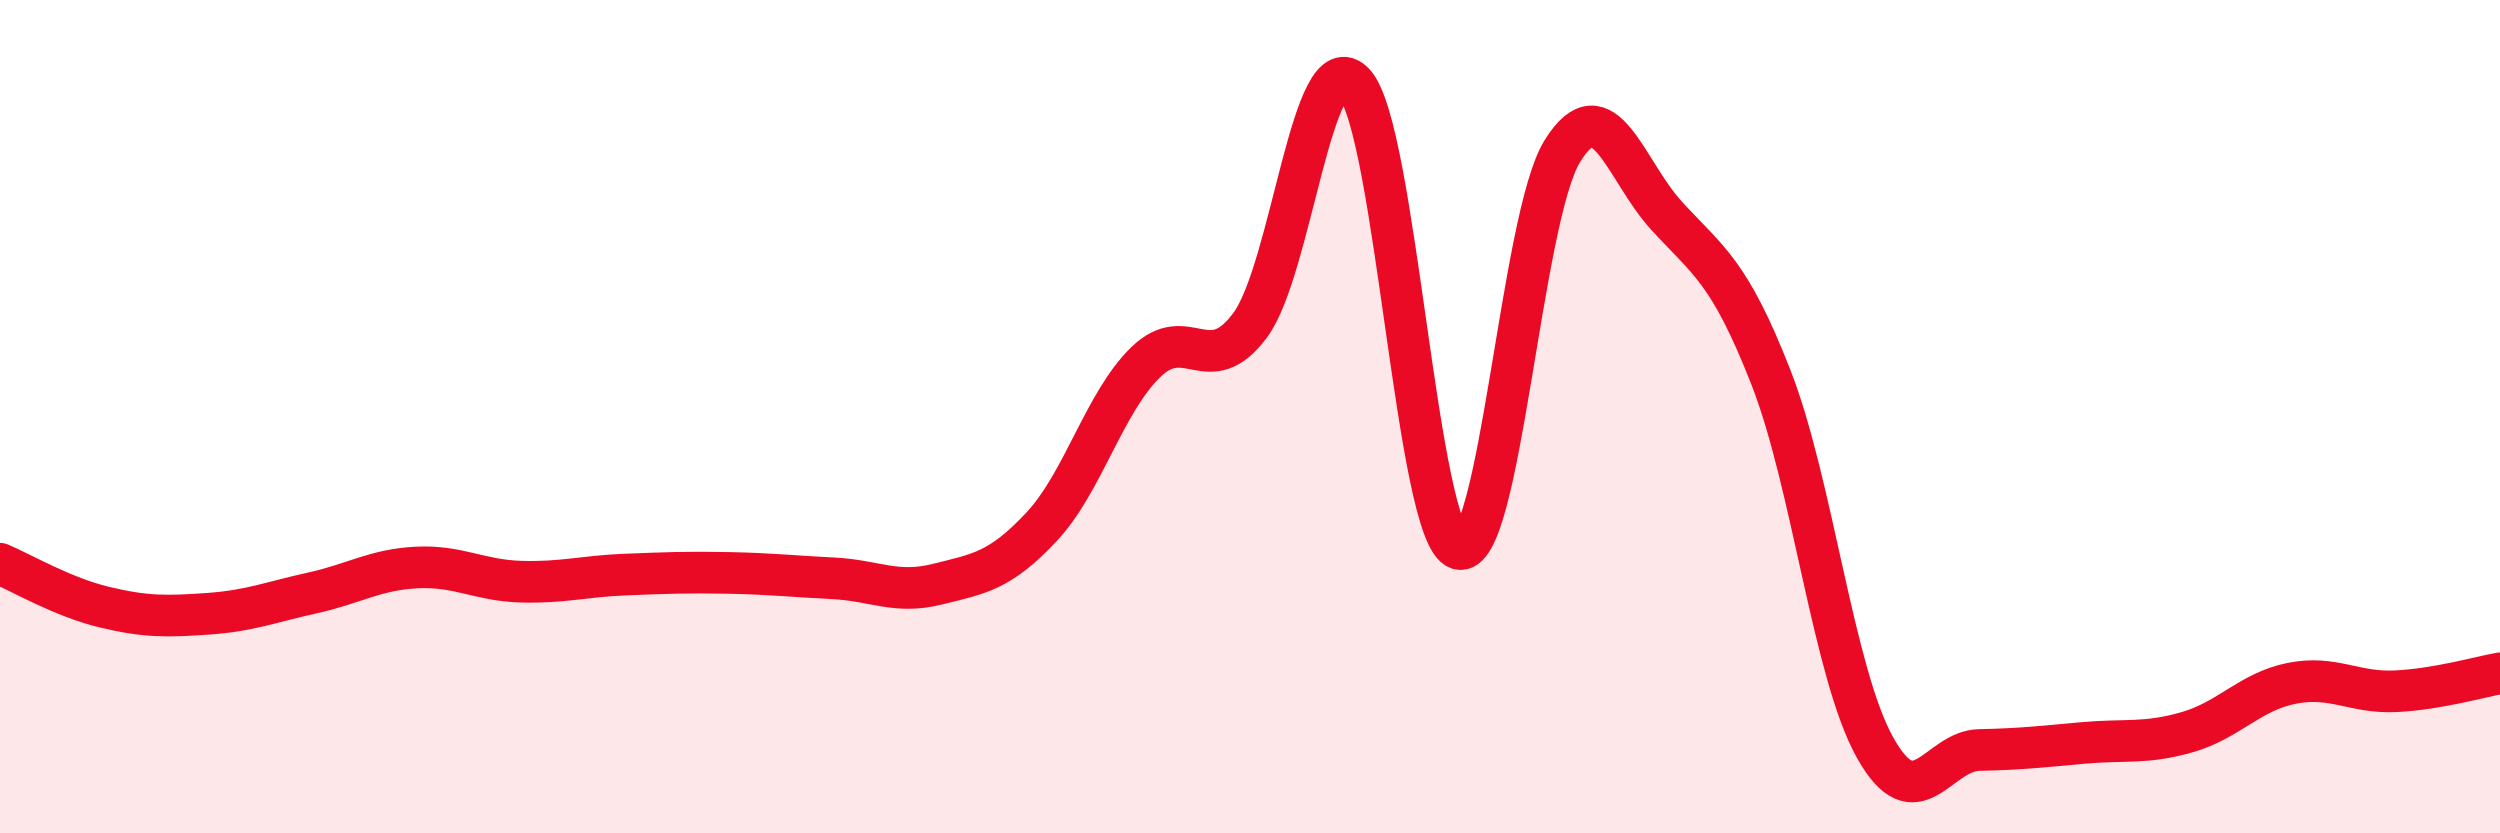
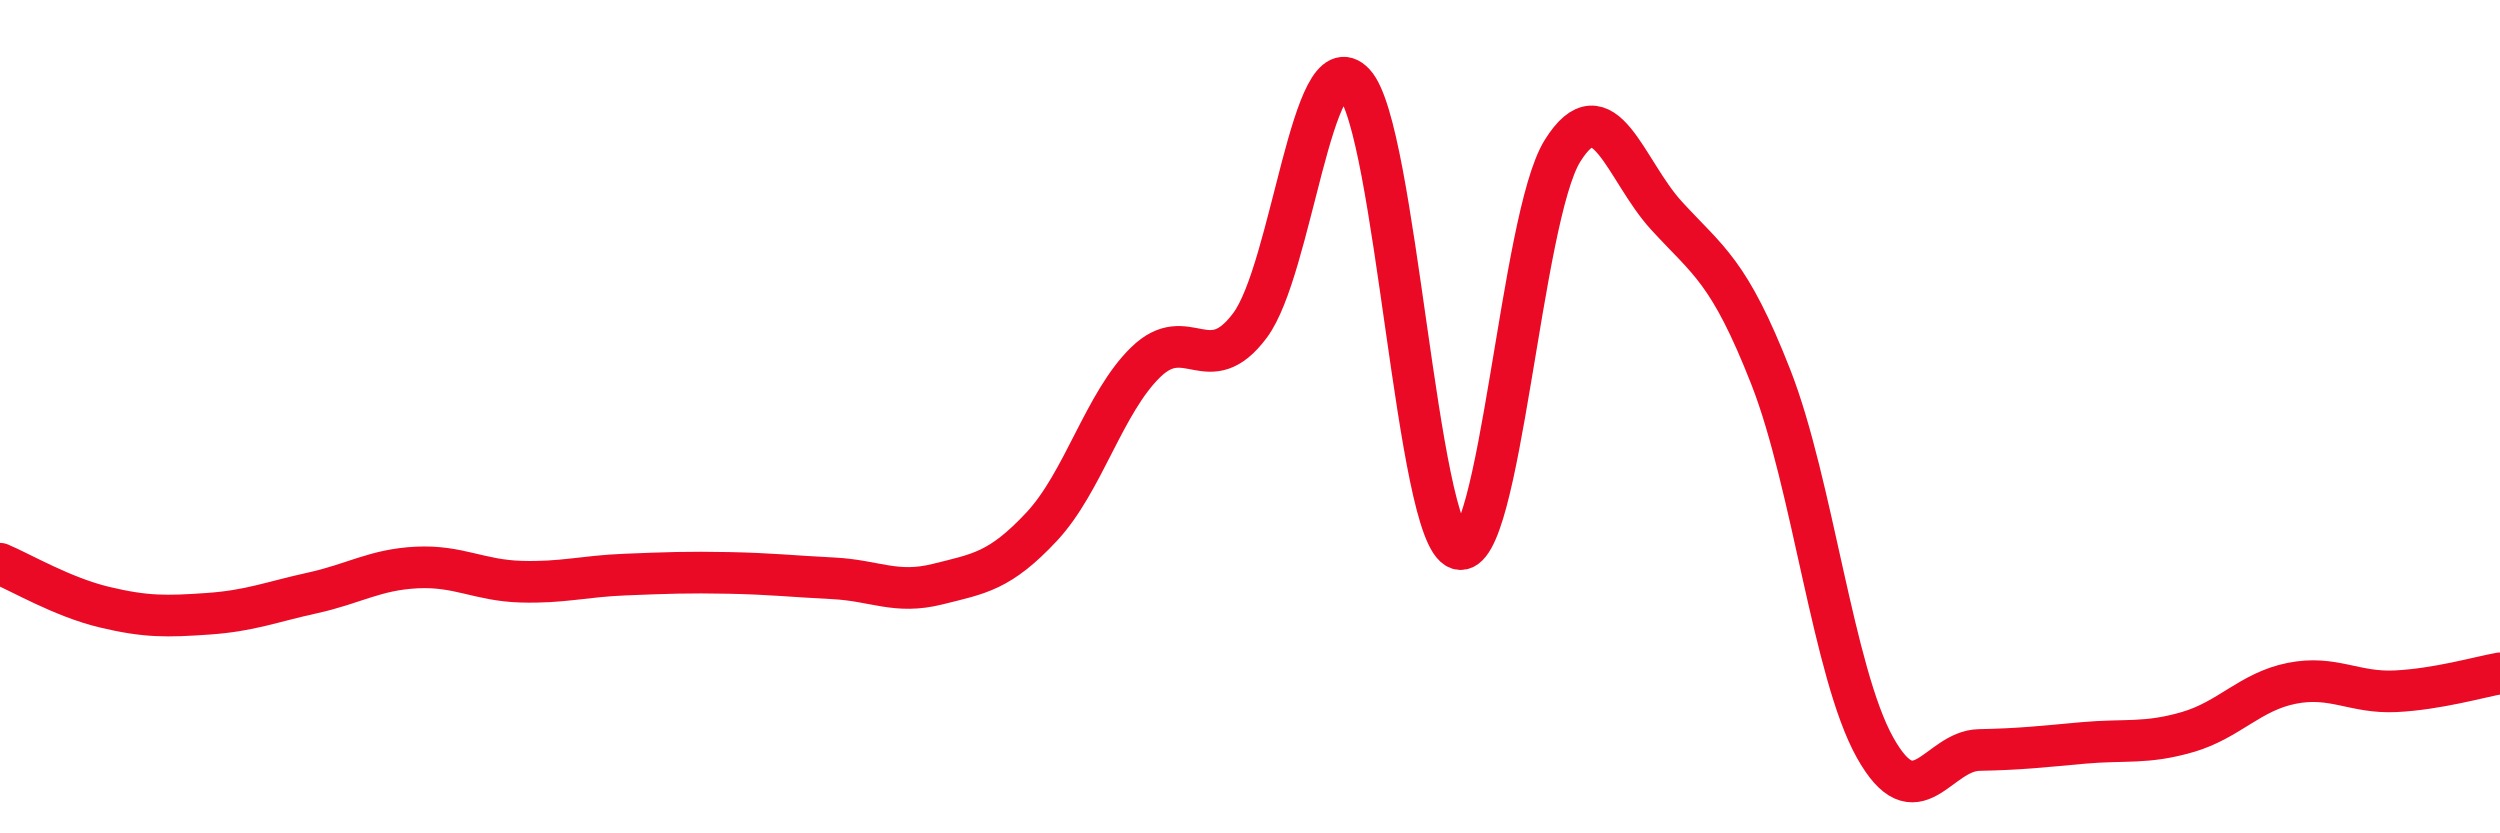
<svg xmlns="http://www.w3.org/2000/svg" width="60" height="20" viewBox="0 0 60 20">
-   <path d="M 0,13.53 C 0.5,13.74 1.5,14.33 2.5,14.57 C 3.5,14.81 4,14.8 5,14.73 C 6,14.66 6.5,14.45 7.5,14.23 C 8.5,14.01 9,13.67 10,13.62 C 11,13.57 11.5,13.93 12.5,13.96 C 13.5,13.99 14,13.83 15,13.79 C 16,13.75 16.5,13.73 17.5,13.75 C 18.5,13.77 19,13.83 20,13.88 C 21,13.93 21.5,14.27 22.5,14.02 C 23.5,13.77 24,13.71 25,12.64 C 26,11.57 26.5,9.66 27.5,8.69 C 28.5,7.72 29,9.15 30,7.81 C 31,6.47 31.5,0.93 32.5,2 C 33.5,3.07 34,12.85 35,13.17 C 36,13.49 36.5,5.22 37.5,3.62 C 38.5,2.02 39,4.09 40,5.18 C 41,6.27 41.5,6.5 42.5,9.05 C 43.5,11.6 44,16.15 45,17.94 C 46,19.73 46.5,18.02 47.5,18 C 48.5,17.98 49,17.92 50,17.83 C 51,17.74 51.5,17.86 52.5,17.57 C 53.5,17.28 54,16.6 55,16.4 C 56,16.2 56.5,16.64 57.5,16.59 C 58.5,16.54 59.5,16.25 60,16.16L60 20L0 20Z" fill="#EB0A25" opacity="0.1" stroke-linecap="round" stroke-linejoin="round" />
  <path d="M 0,13.53 C 0.5,13.74 1.5,14.33 2.5,14.57 C 3.5,14.81 4,14.8 5,14.73 C 6,14.66 6.5,14.45 7.5,14.23 C 8.5,14.01 9,13.67 10,13.62 C 11,13.57 11.5,13.93 12.5,13.96 C 13.5,13.99 14,13.83 15,13.79 C 16,13.75 16.5,13.73 17.5,13.75 C 18.5,13.77 19,13.83 20,13.88 C 21,13.93 21.5,14.27 22.5,14.02 C 23.5,13.77 24,13.71 25,12.64 C 26,11.57 26.5,9.66 27.5,8.69 C 28.5,7.72 29,9.15 30,7.81 C 31,6.47 31.5,0.93 32.5,2 C 33.5,3.07 34,12.85 35,13.17 C 36,13.49 36.5,5.22 37.5,3.62 C 38.5,2.02 39,4.09 40,5.18 C 41,6.27 41.5,6.5 42.5,9.05 C 43.5,11.6 44,16.15 45,17.94 C 46,19.73 46.5,18.02 47.5,18 C 48.5,17.98 49,17.92 50,17.83 C 51,17.74 51.5,17.86 52.5,17.57 C 53.5,17.28 54,16.6 55,16.4 C 56,16.2 56.5,16.64 57.5,16.59 C 58.5,16.54 59.5,16.25 60,16.16" stroke="#EB0A25" stroke-width="1" fill="none" stroke-linecap="round" stroke-linejoin="round" />
</svg>